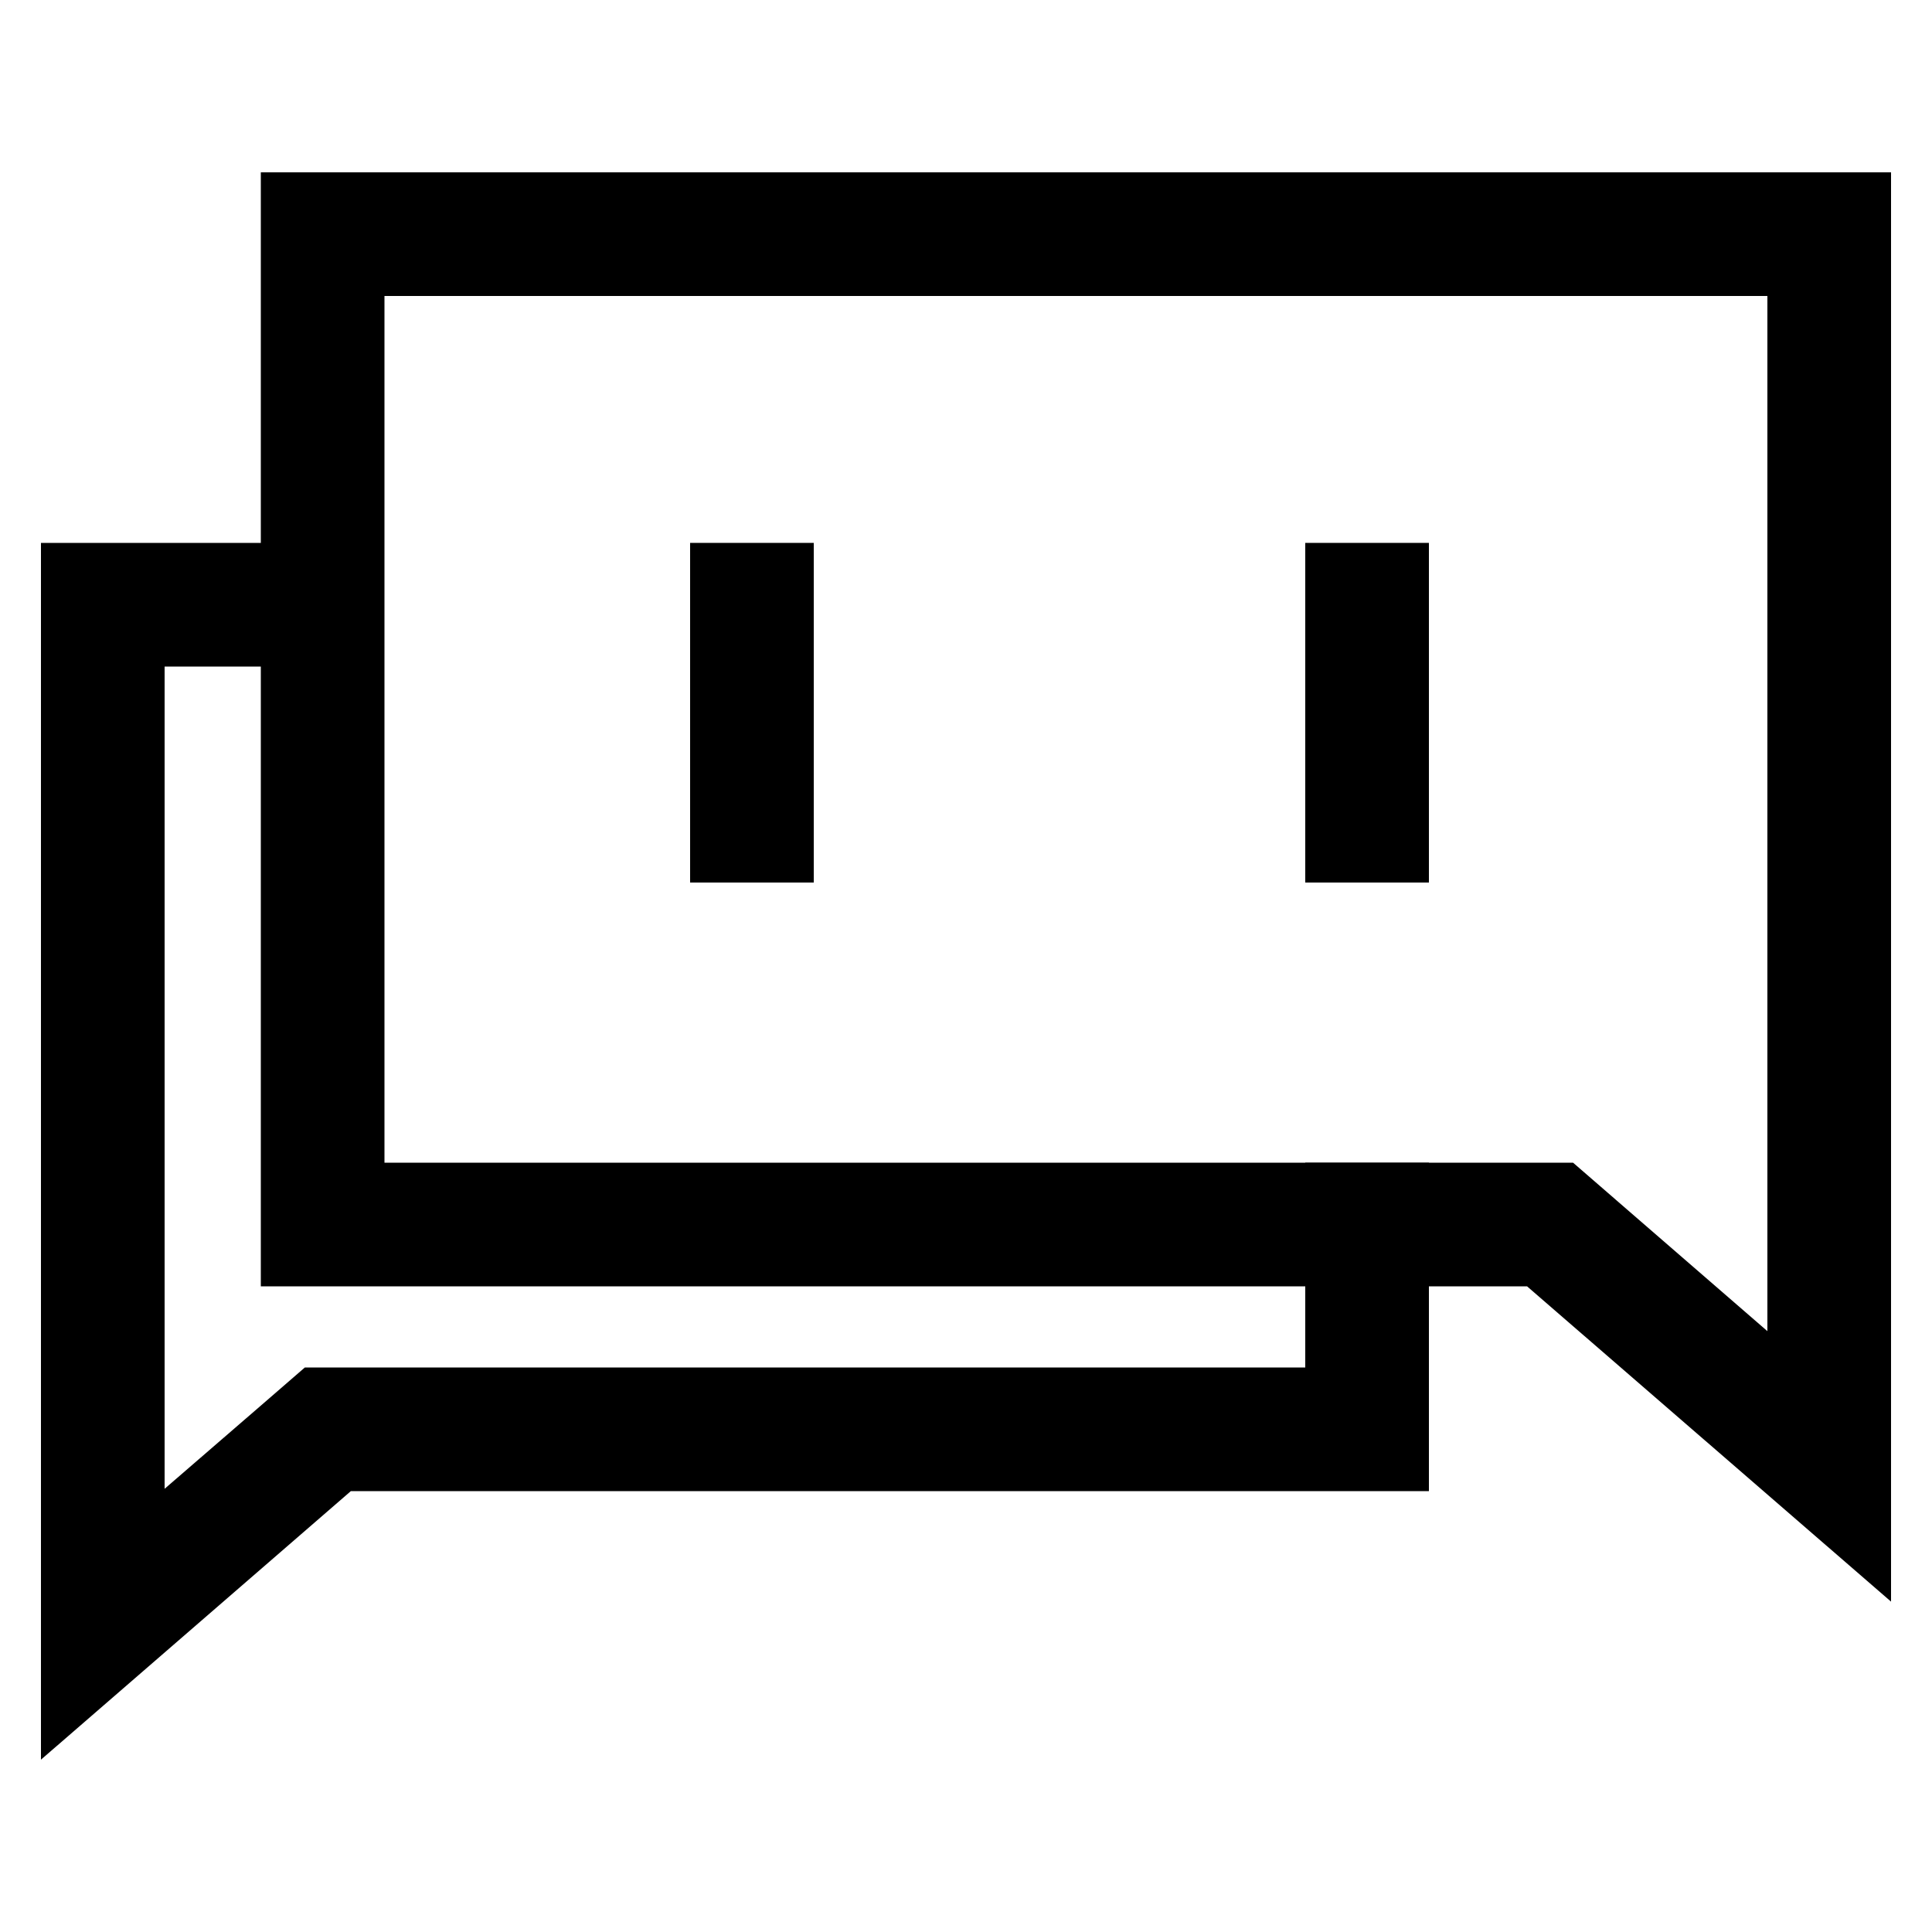
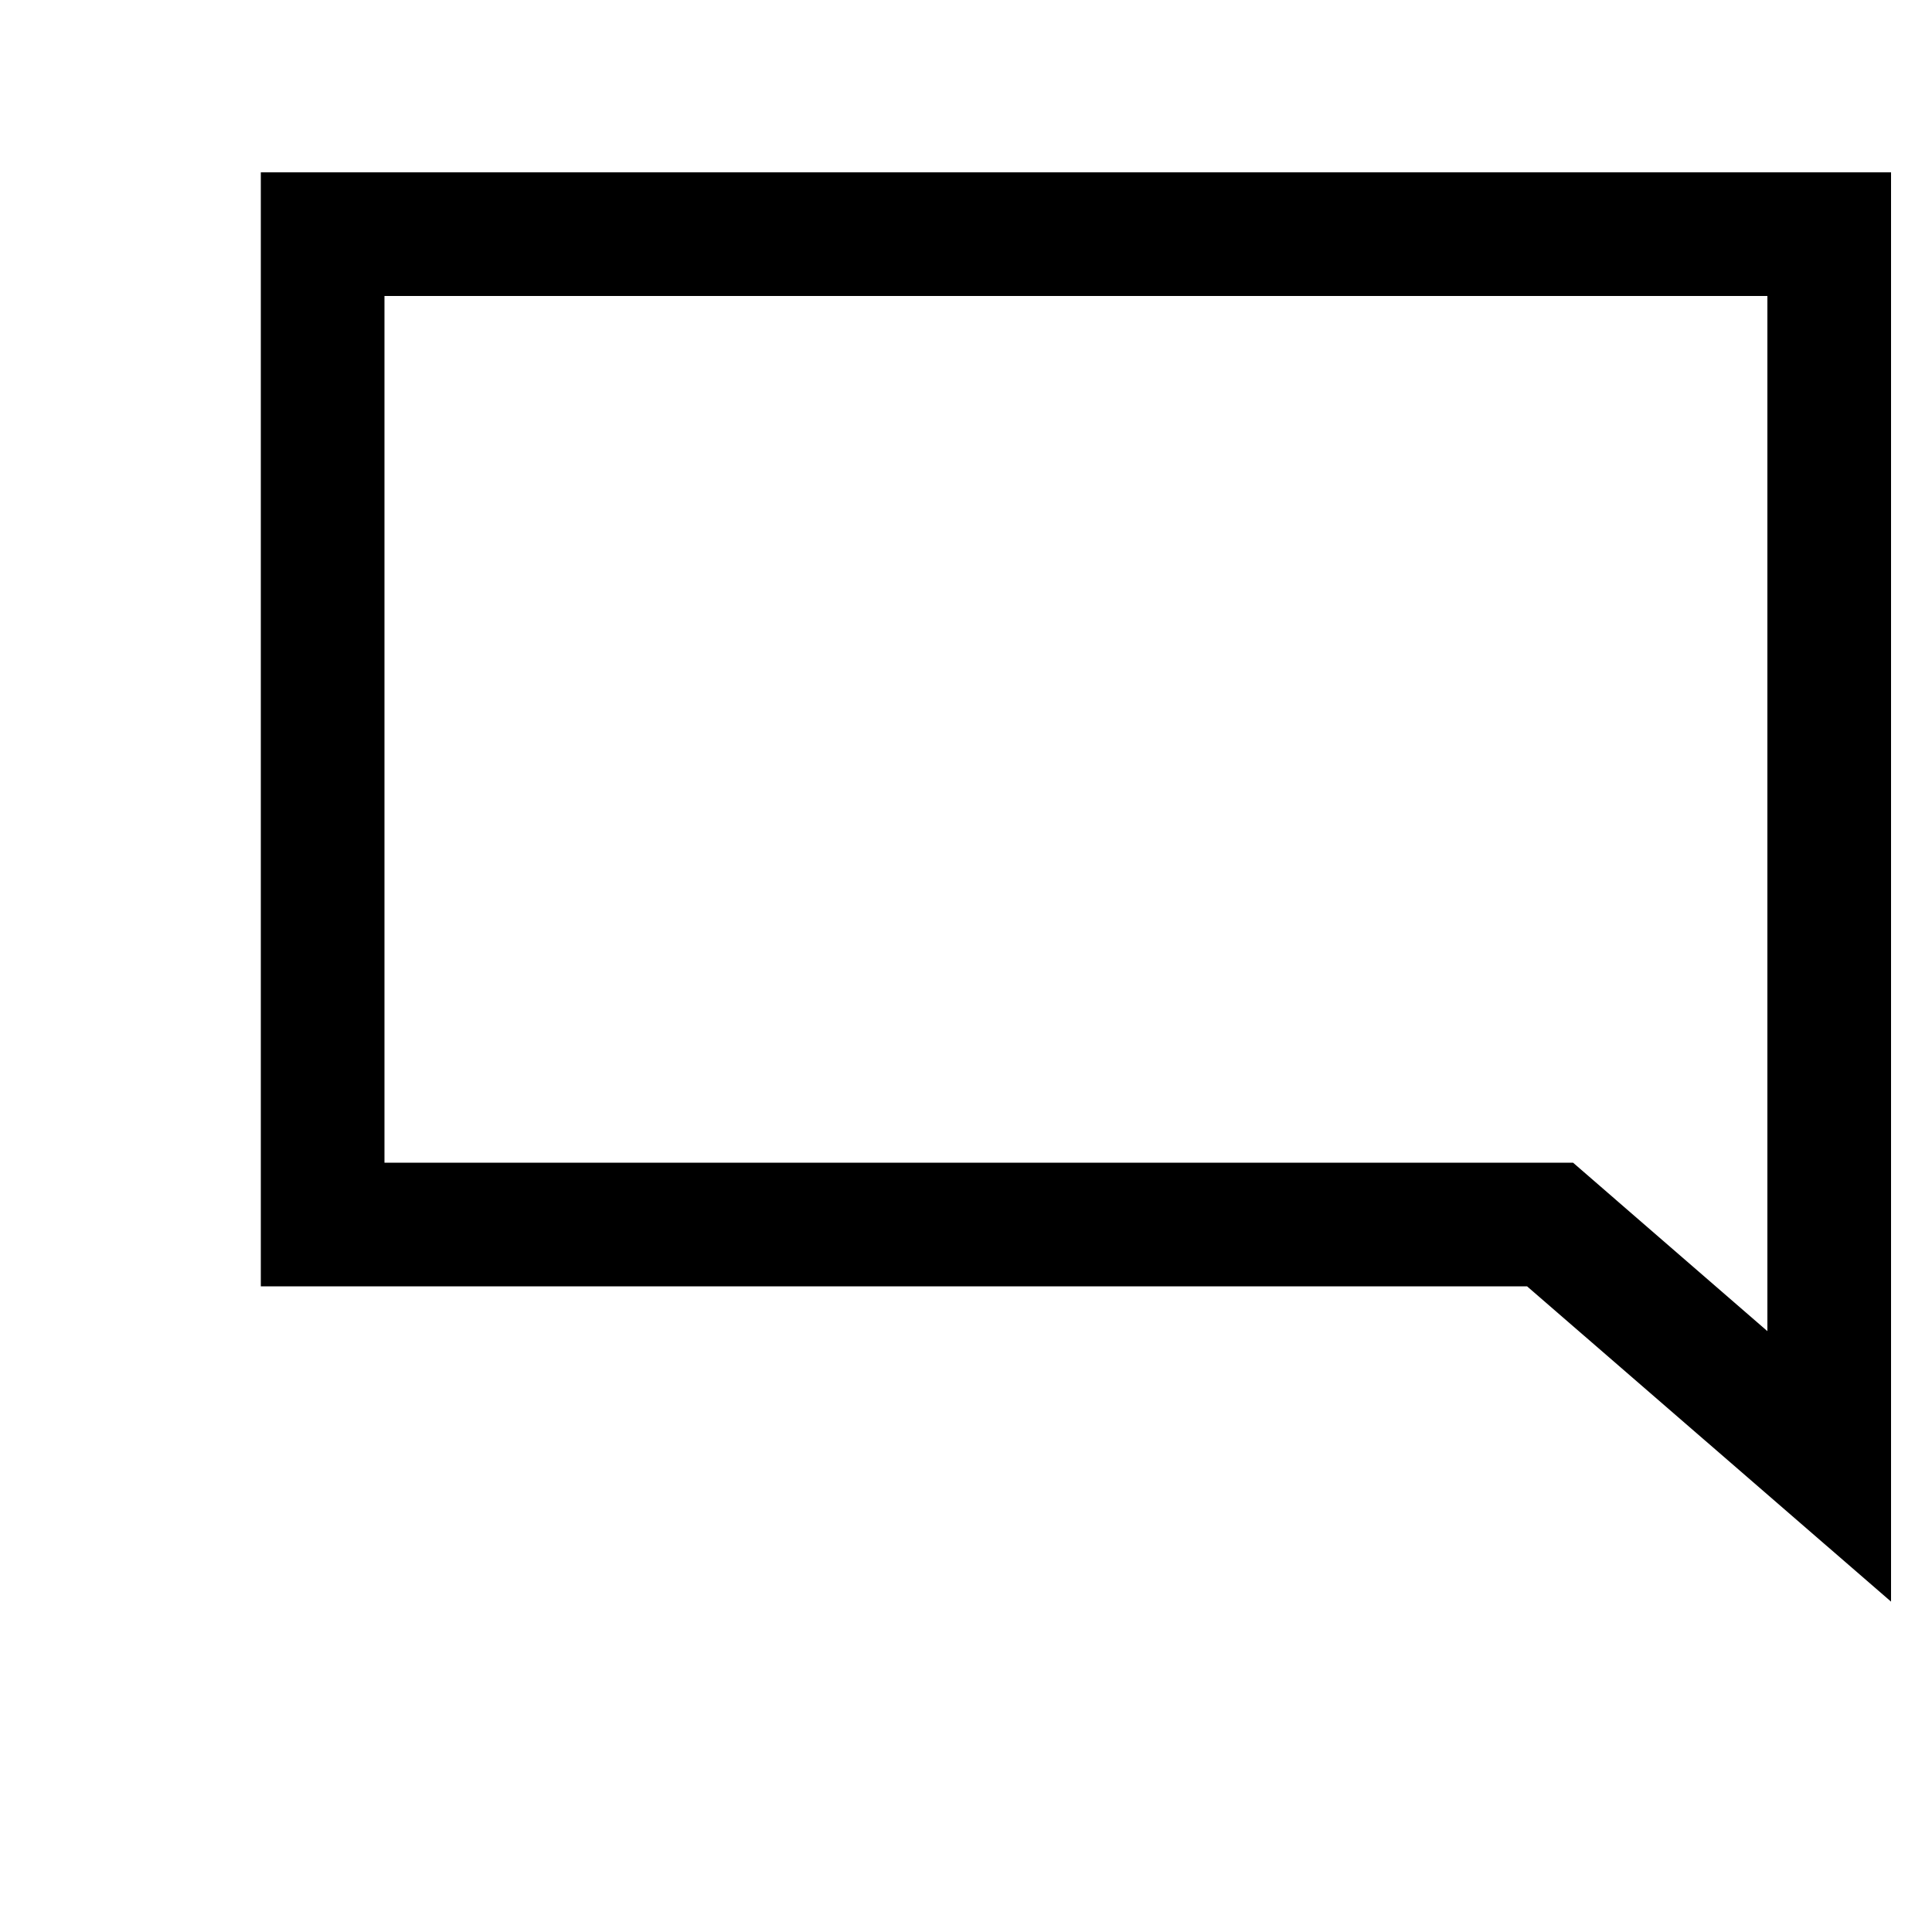
<svg xmlns="http://www.w3.org/2000/svg" t="1736822604875" class="icon" viewBox="0 0 1024 1024" version="1.1" p-id="4733" width="200" height="200">
-   <path d="M691.814 616.243v108.544H161.587l-18.432 15.974-55.91 48.333V353.28h116.326v-65.536H21.709v644.915l164.25-142.336h571.392v-174.08h-65.536z" p-id="4734" />
  <path d="M138.24 91.341v590.438h671.13l192.922 167.117V91.341H138.24z m798.515 614.195l-84.582-73.318-18.432-15.974H203.776V156.877h732.979v548.659z" p-id="4735" />
-   <path d="M365.773 287.744h65.536v180.019h-65.536zM691.814 287.744h65.536v180.019h-65.536z" p-id="4736" />
</svg>